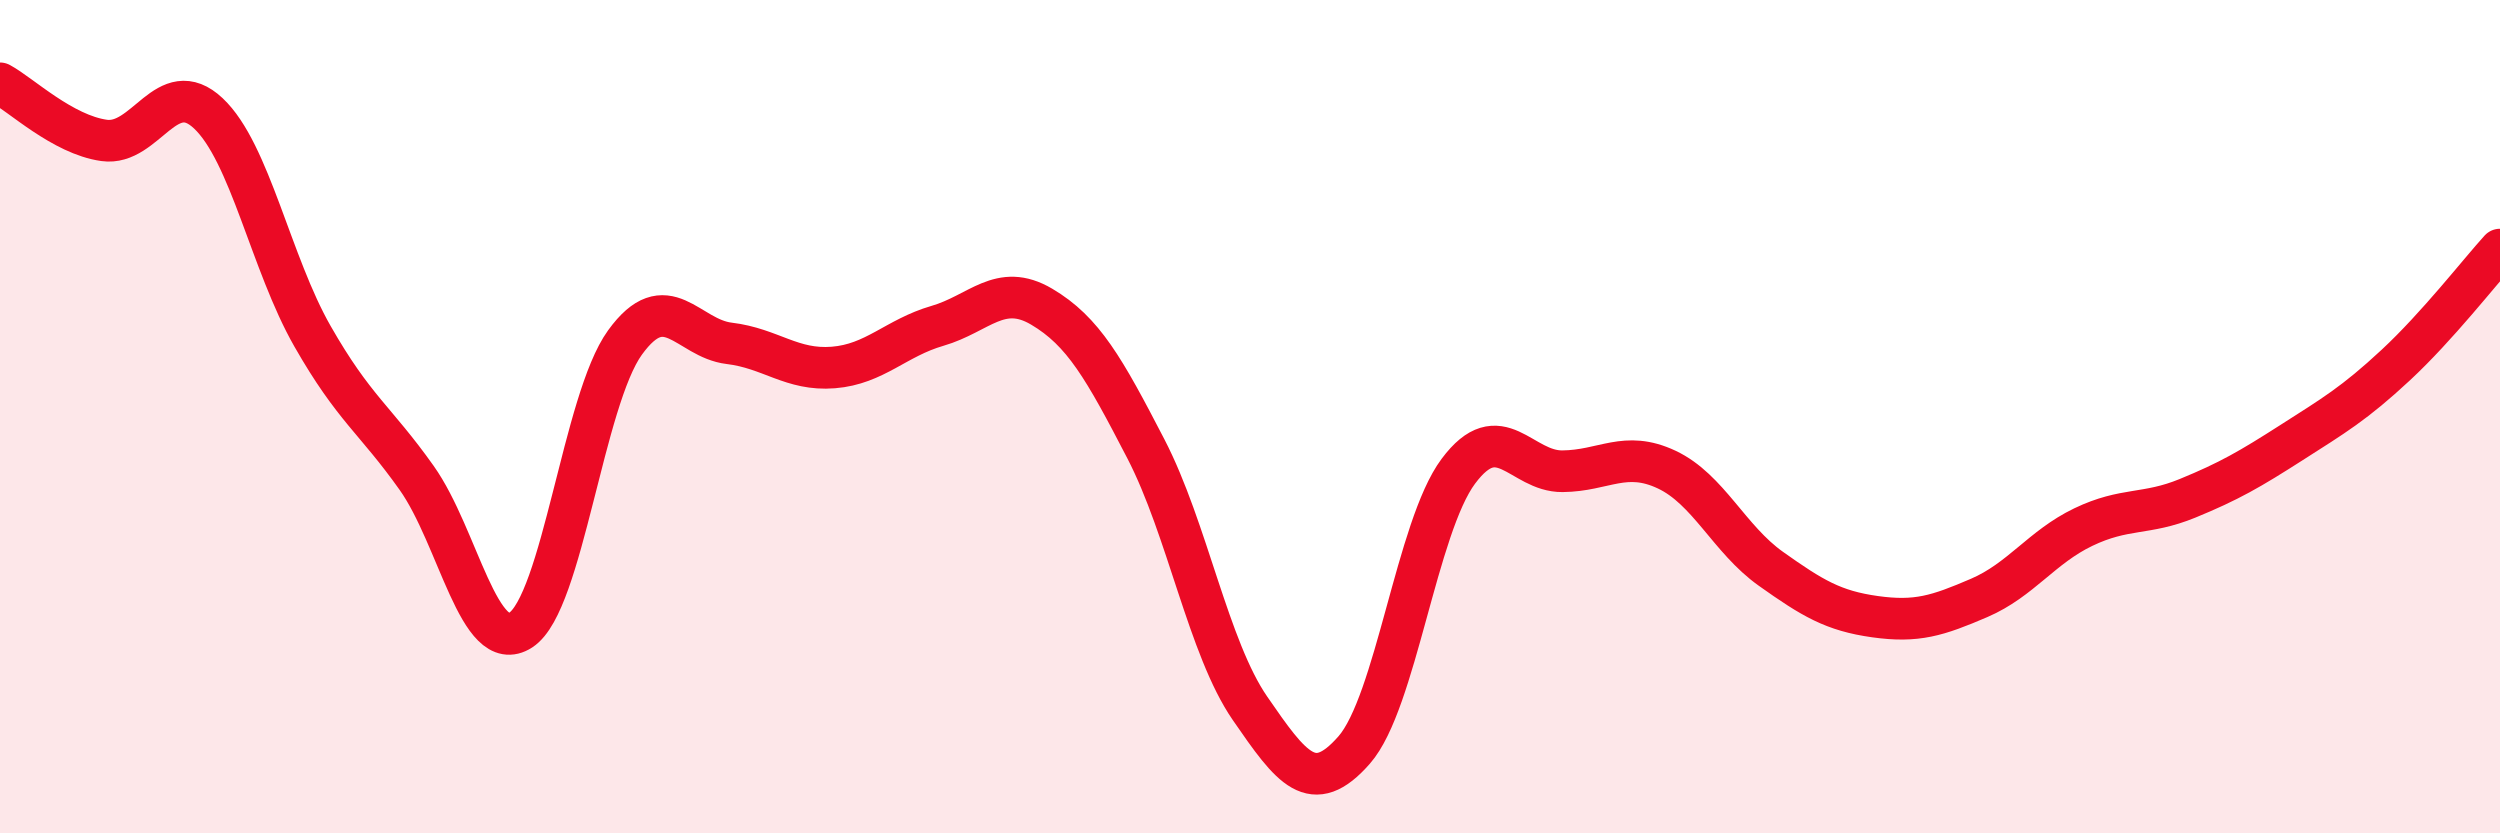
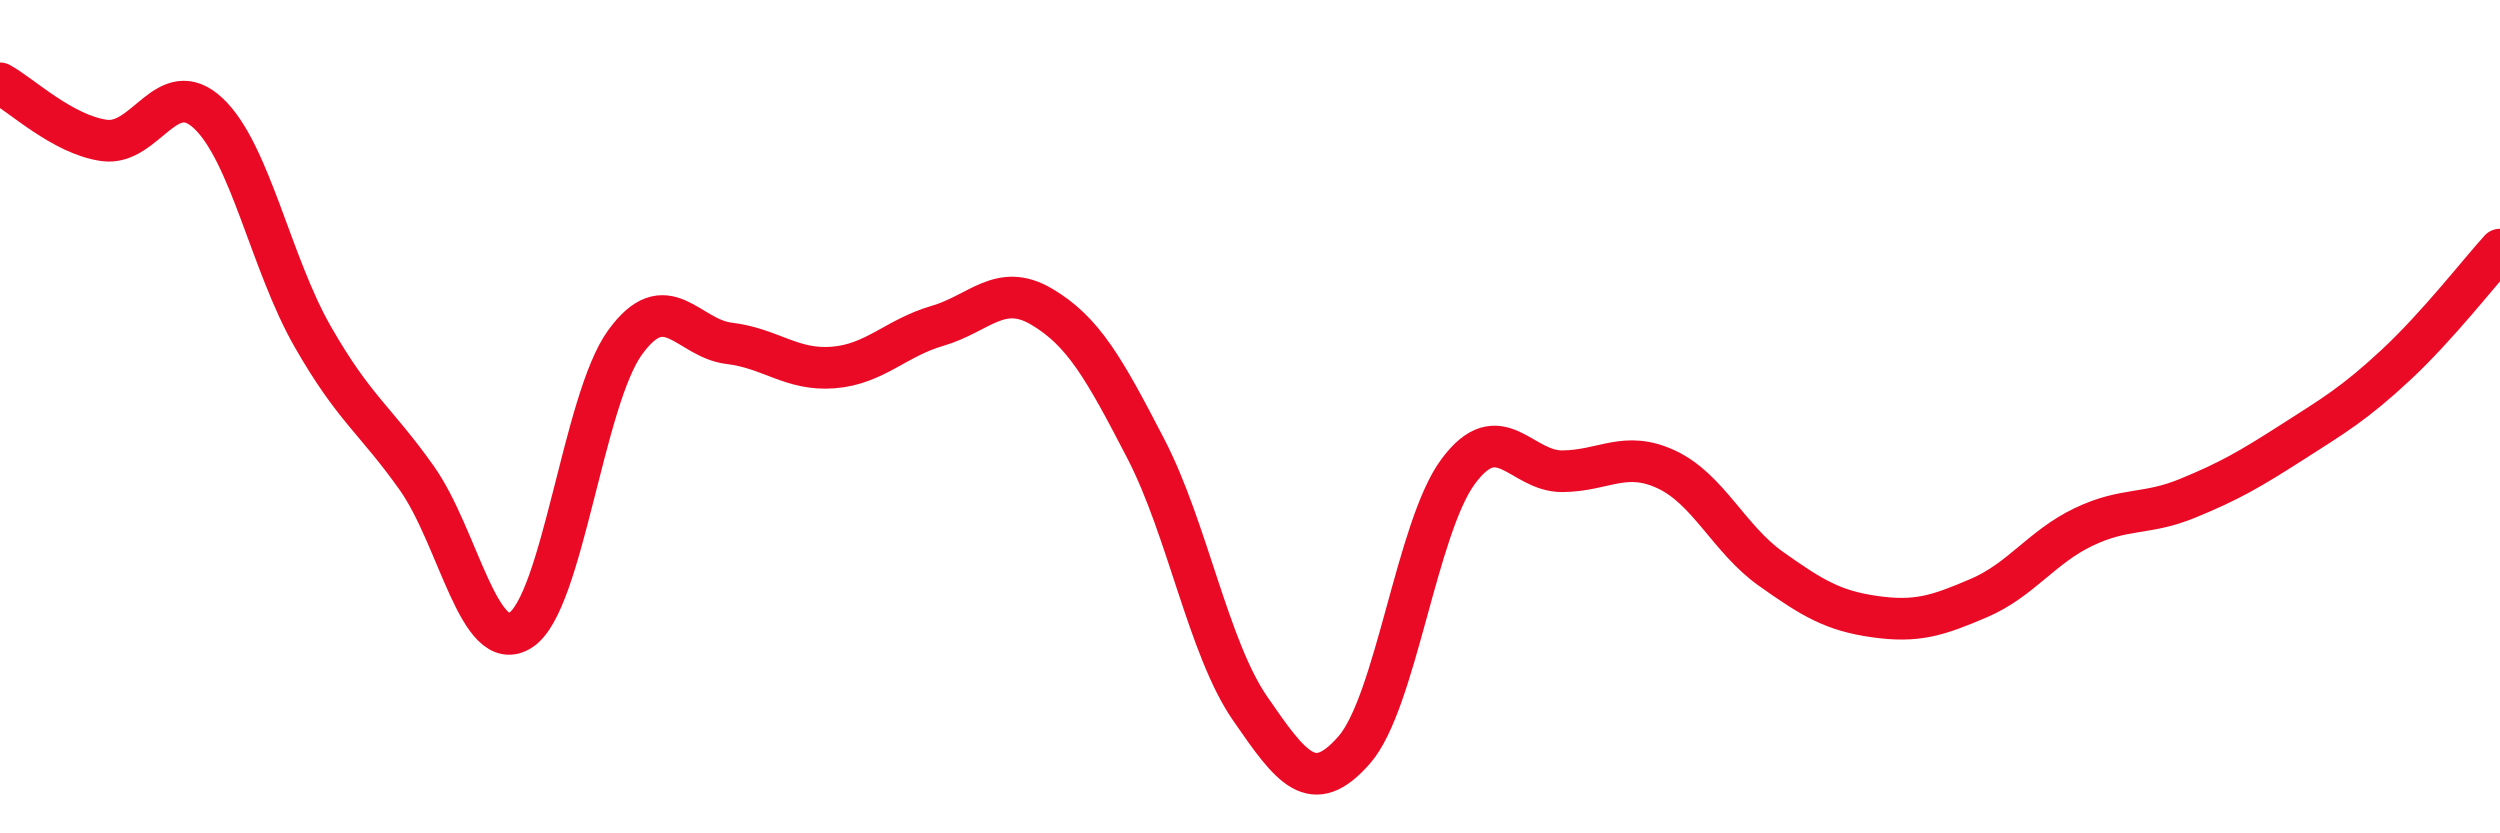
<svg xmlns="http://www.w3.org/2000/svg" width="60" height="20" viewBox="0 0 60 20">
-   <path d="M 0,2 C 0.5,2.27 1.5,3.23 2.5,3.37 C 3.5,3.51 4,1.78 5,2.72 C 6,3.66 6.5,6.32 7.5,8.07 C 8.5,9.82 9,10.06 10,11.47 C 11,12.88 11.5,15.77 12.5,15.12 C 13.5,14.47 14,9.6 15,8.22 C 16,6.84 16.5,8.12 17.5,8.24 C 18.5,8.36 19,8.9 20,8.82 C 21,8.74 21.5,8.11 22.5,7.82 C 23.5,7.53 24,6.77 25,7.36 C 26,7.95 26.5,8.84 27.5,10.77 C 28.5,12.7 29,15.55 30,17 C 31,18.45 31.5,19.14 32.5,18 C 33.5,16.86 34,12.65 35,11.31 C 36,9.97 36.5,11.32 37.5,11.31 C 38.5,11.3 39,10.8 40,11.27 C 41,11.74 41.5,12.94 42.5,13.65 C 43.5,14.36 44,14.66 45,14.8 C 46,14.94 46.5,14.78 47.5,14.35 C 48.5,13.92 49,13.13 50,12.65 C 51,12.17 51.5,12.37 52.5,11.96 C 53.5,11.55 54,11.26 55,10.62 C 56,9.98 56.5,9.69 57.5,8.76 C 58.5,7.83 59.5,6.54 60,5.99L60 20L0 20Z" fill="#EB0A25" opacity="0.1" stroke-linecap="round" stroke-linejoin="round" />
  <path d="M 0,2 C 0.5,2.27 1.5,3.23 2.5,3.37 C 3.5,3.51 4,1.78 5,2.72 C 6,3.66 6.5,6.32 7.5,8.07 C 8.5,9.82 9,10.06 10,11.47 C 11,12.88 11.5,15.77 12.5,15.12 C 13.5,14.47 14,9.6 15,8.22 C 16,6.84 16.5,8.12 17.5,8.24 C 18.5,8.36 19,8.9 20,8.82 C 21,8.74 21.5,8.11 22.5,7.82 C 23.5,7.53 24,6.77 25,7.36 C 26,7.95 26.5,8.84 27.5,10.77 C 28.5,12.7 29,15.55 30,17 C 31,18.45 31.5,19.14 32.5,18 C 33.5,16.86 34,12.65 35,11.31 C 36,9.97 36.5,11.32 37.5,11.31 C 38.5,11.3 39,10.8 40,11.27 C 41,11.74 41.5,12.94 42.5,13.65 C 43.5,14.36 44,14.66 45,14.8 C 46,14.94 46.5,14.78 47.5,14.35 C 48.5,13.92 49,13.13 50,12.65 C 51,12.17 51.5,12.37 52.5,11.96 C 53.5,11.55 54,11.26 55,10.62 C 56,9.98 56.5,9.69 57.5,8.76 C 58.5,7.83 59.5,6.54 60,5.99" stroke="#EB0A25" stroke-width="1" fill="none" stroke-linecap="round" stroke-linejoin="round" />
</svg>